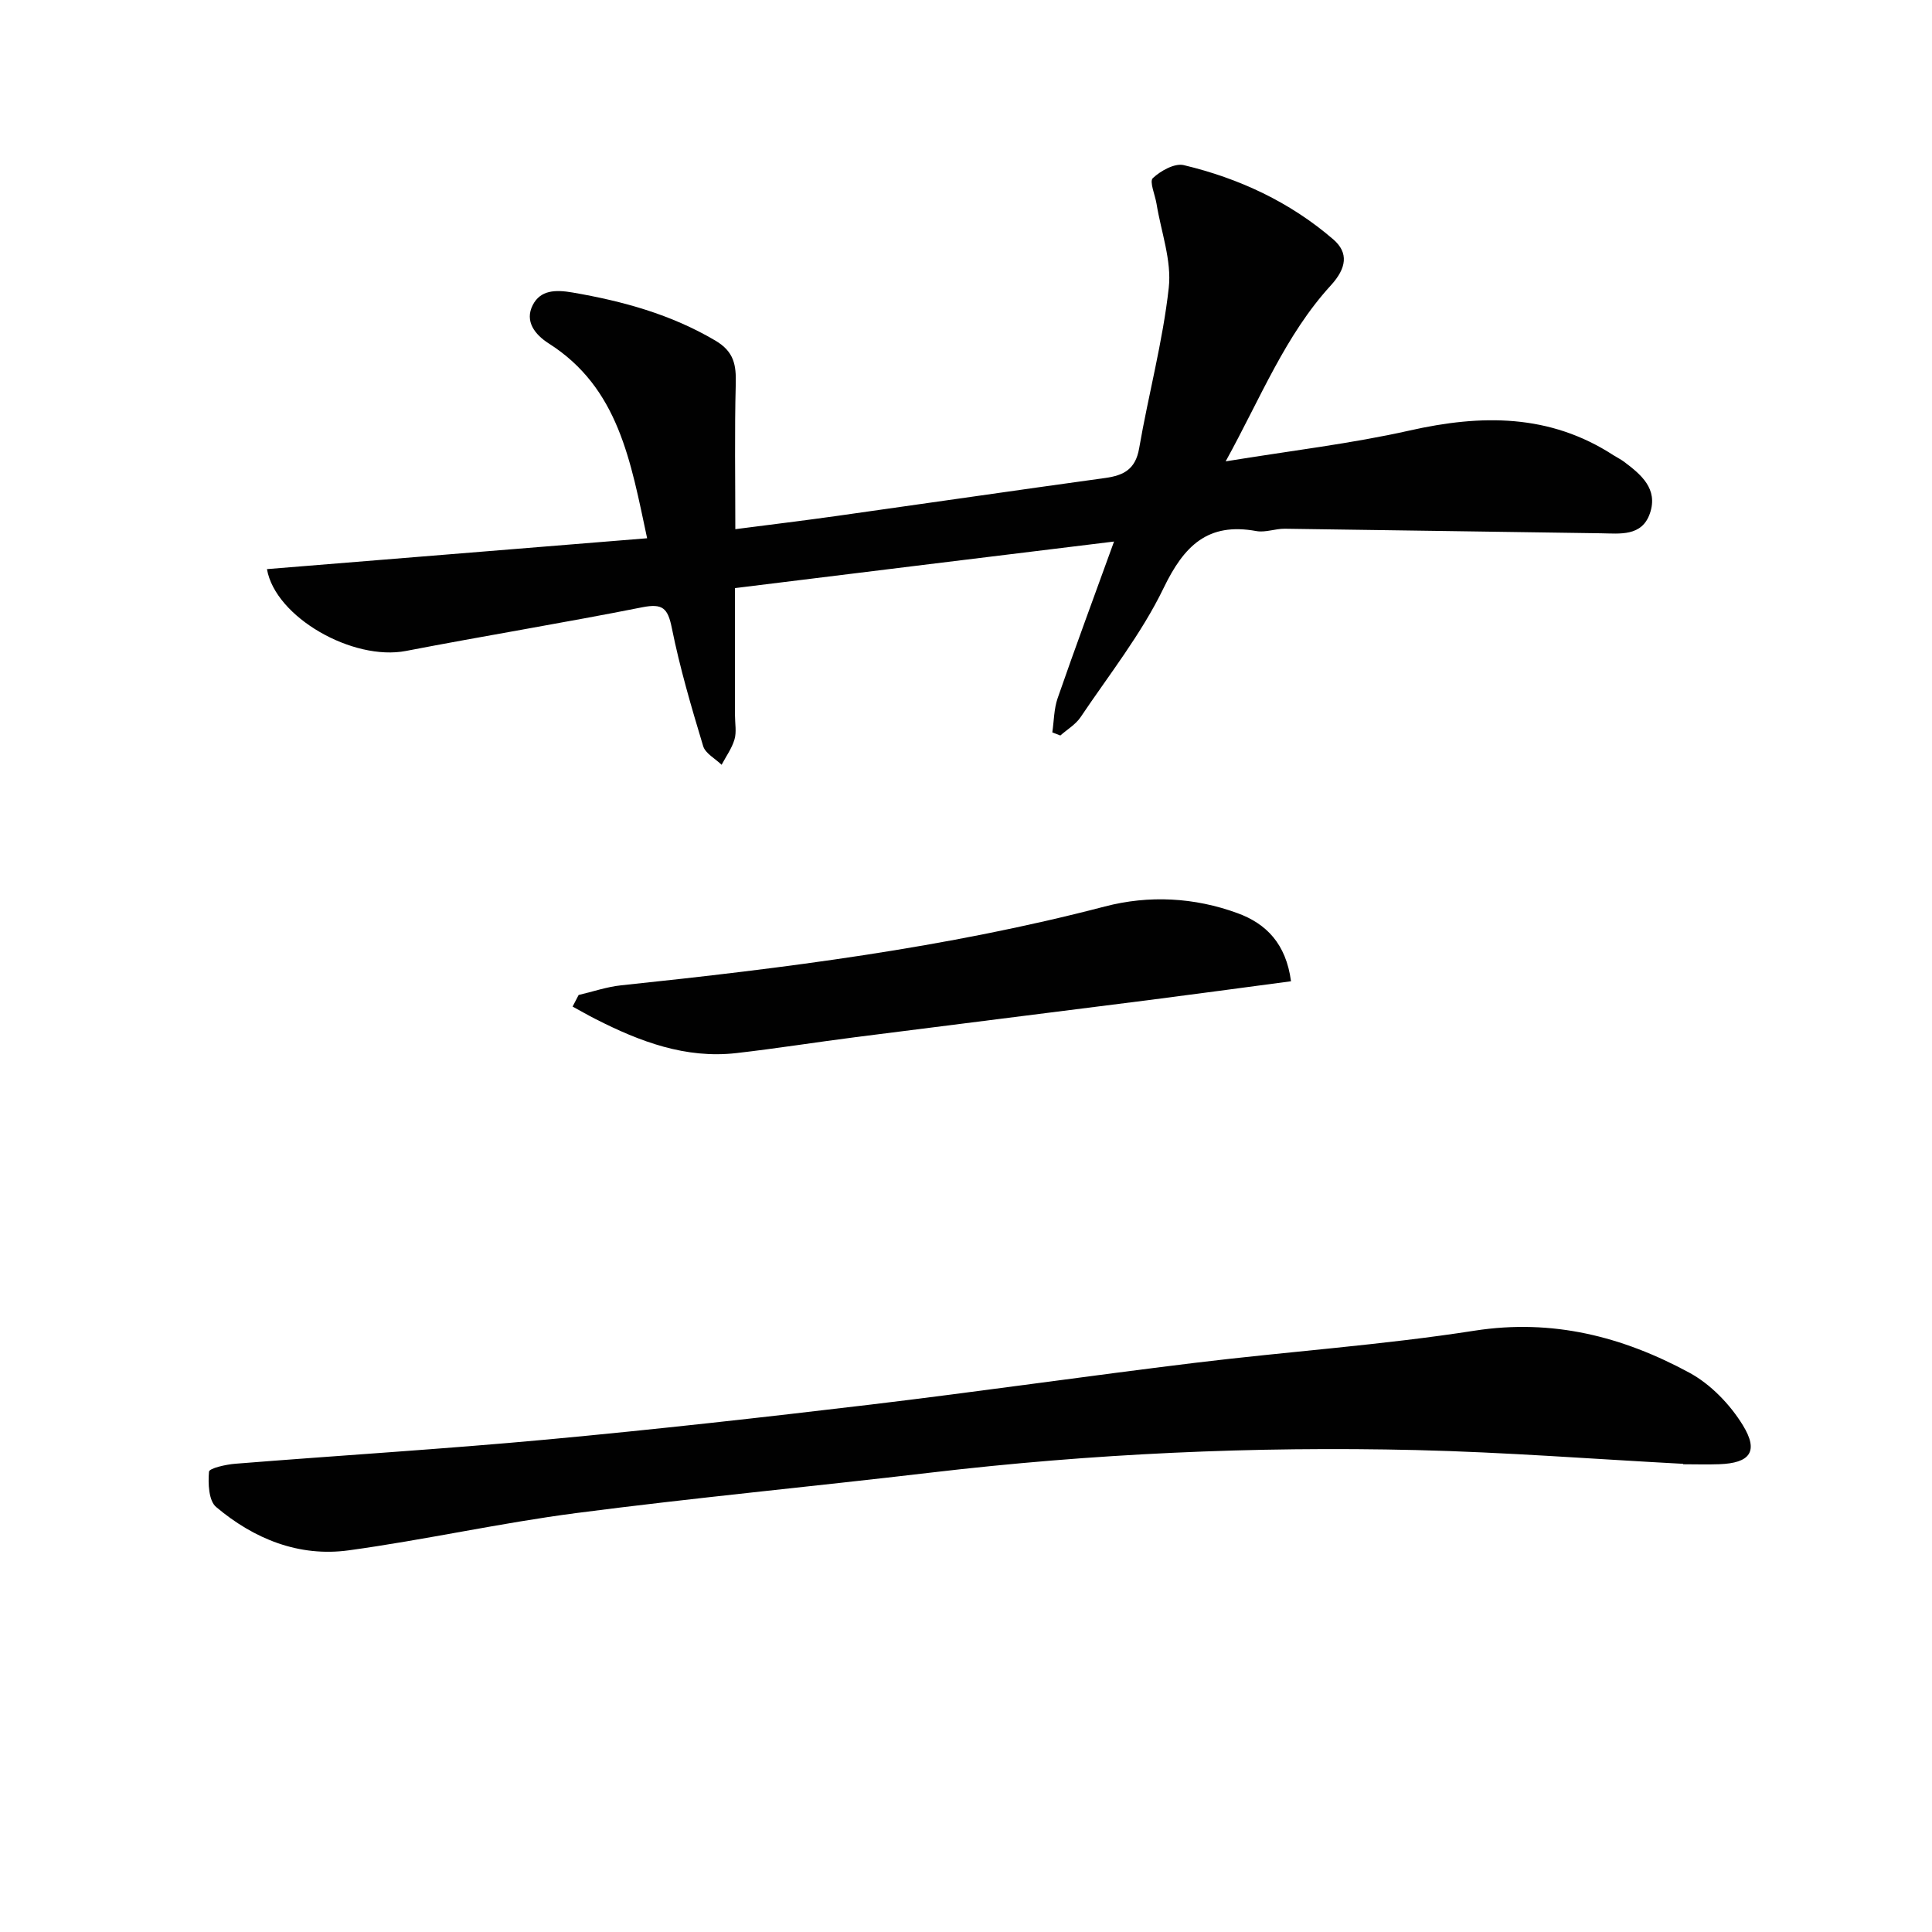
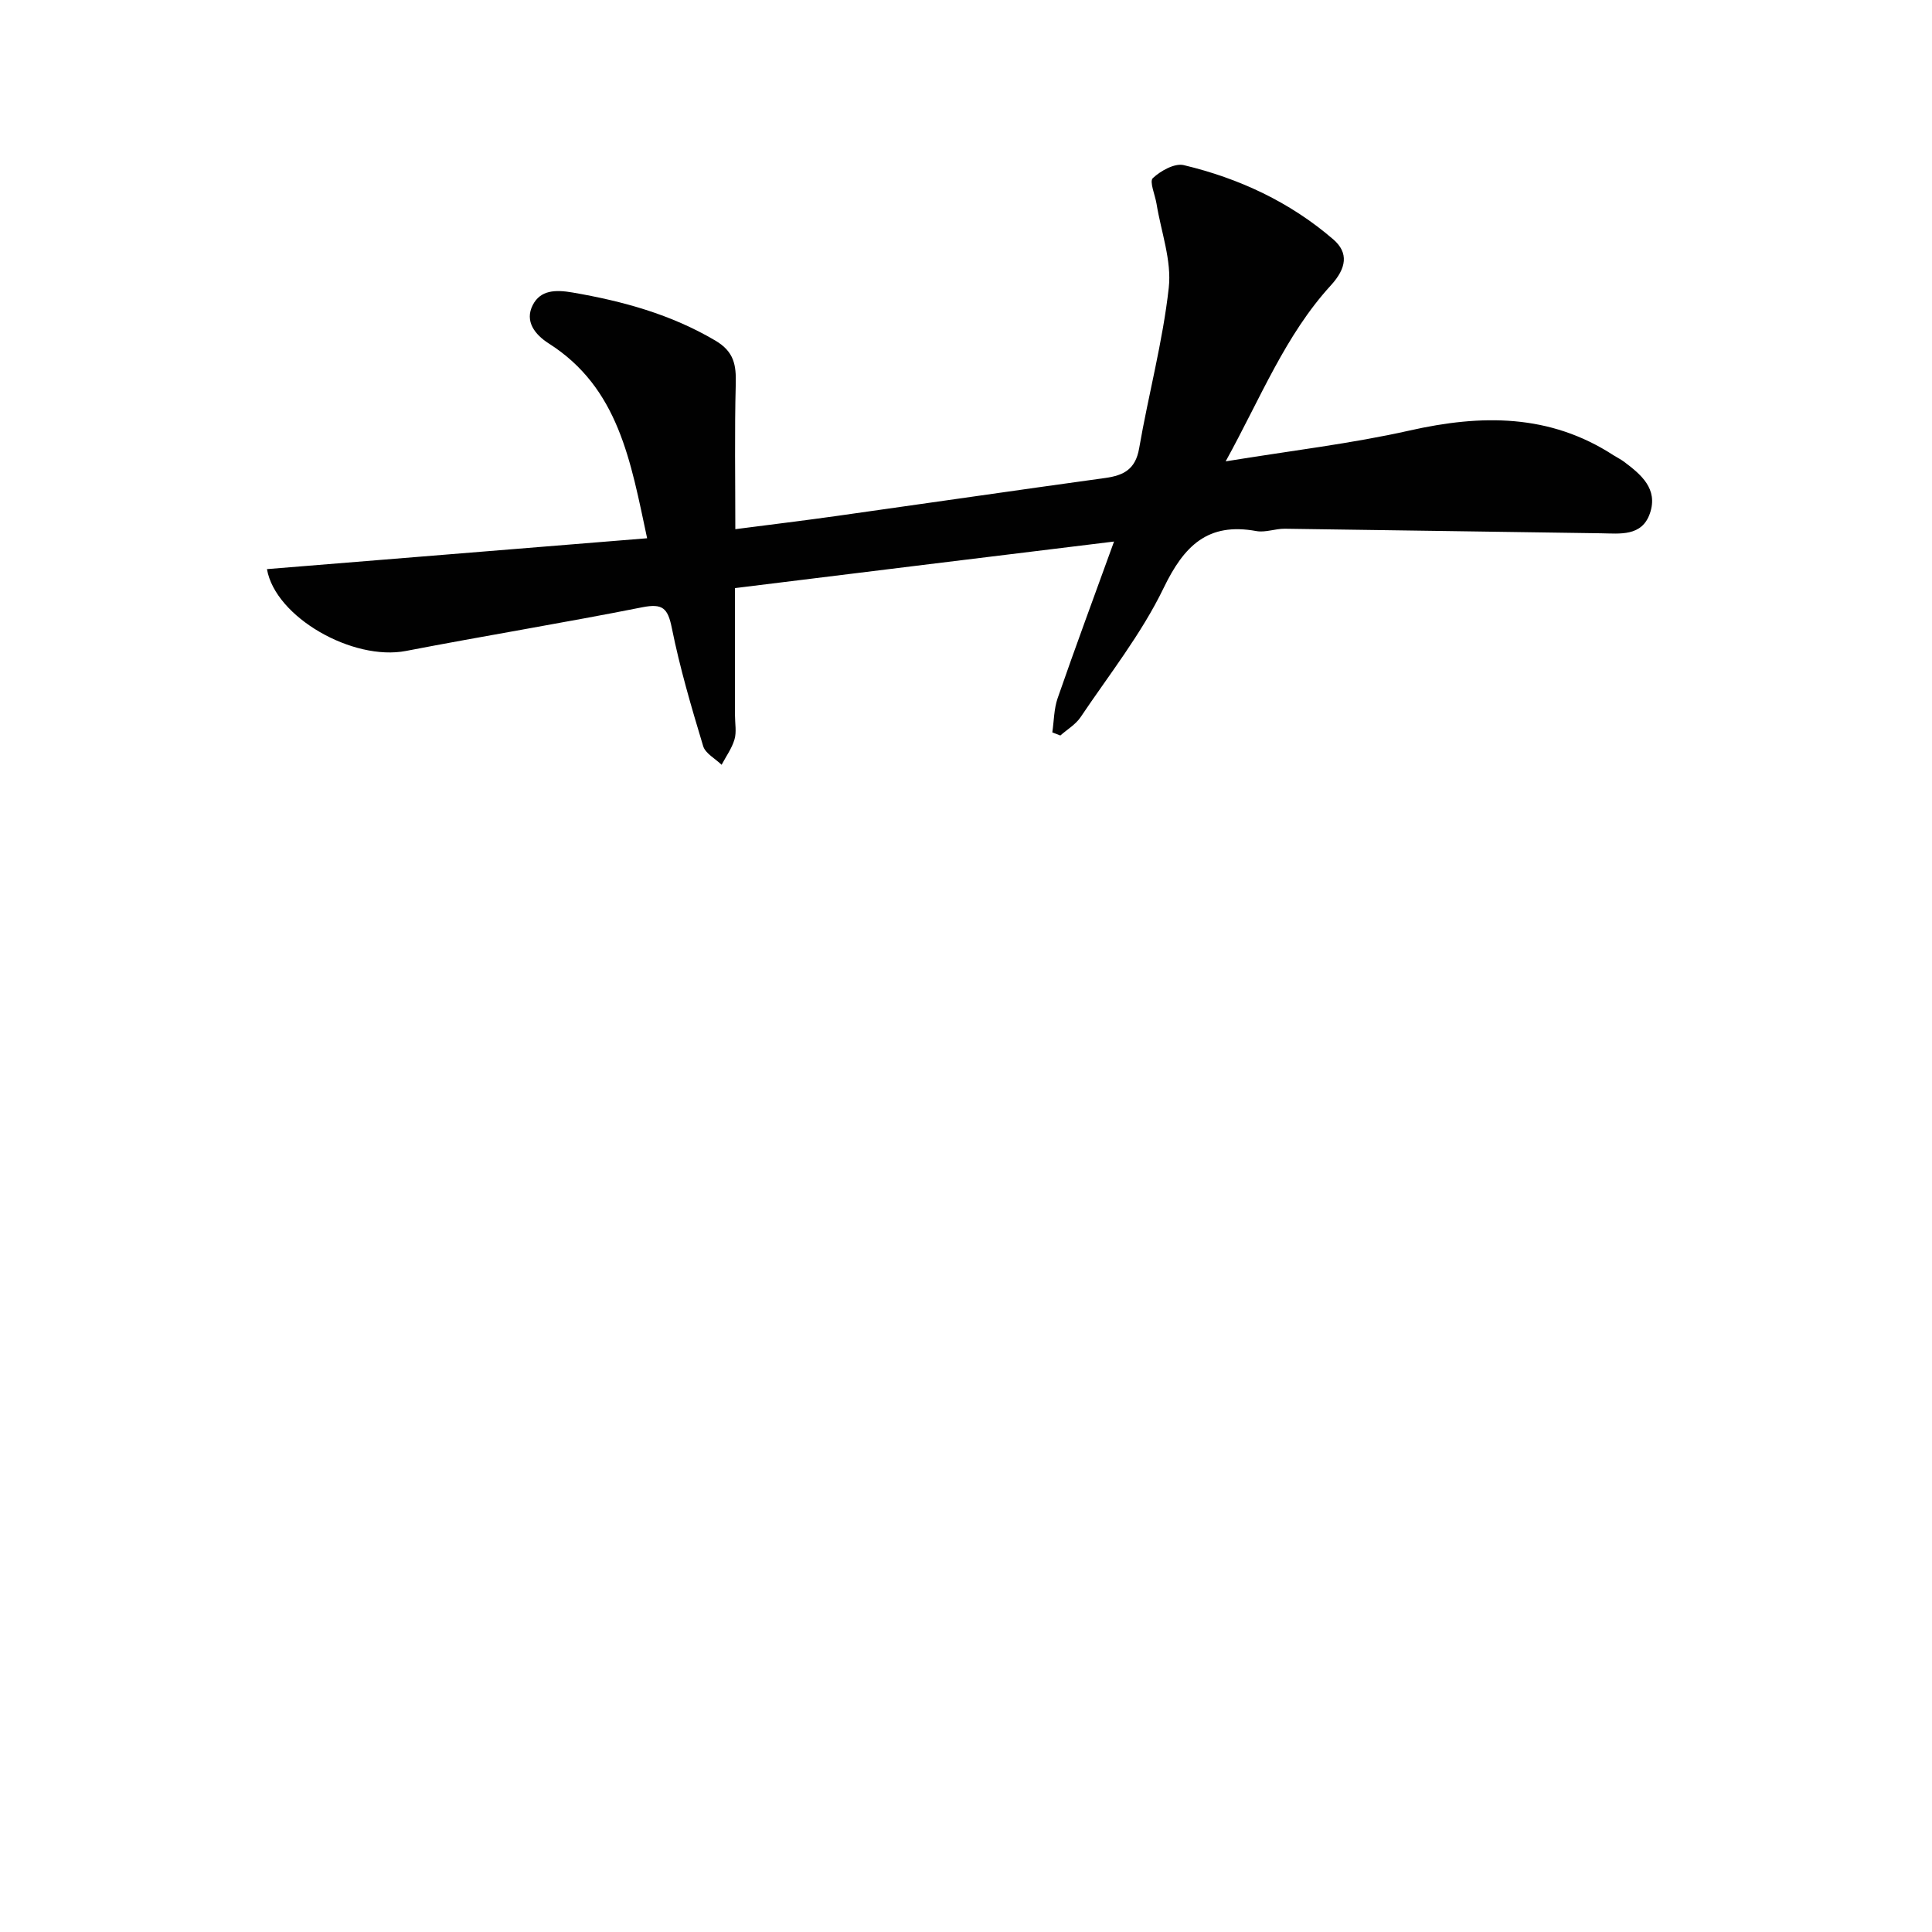
<svg xmlns="http://www.w3.org/2000/svg" enable-background="new 0 0 400 400" viewBox="0 0 400 400">
  <g fill="#010101">
    <path d="m152.17 121.76v26.36c0 1.67.35 3.43-.1 4.97-.54 1.85-1.75 3.51-2.67 5.25-1.31-1.28-3.36-2.34-3.82-3.87-2.44-8.08-4.83-16.21-6.49-24.47-.83-4.11-1.91-5.1-6.12-4.27-16.26 3.23-32.63 5.9-48.91 9.04-11.01 2.13-27.06-6.97-28.79-16.94 26.03-2.11 52.05-4.22 78.71-6.39-3.42-15.98-5.89-31.12-20.36-40.33-2.87-1.83-5.04-4.59-3.32-7.95 1.59-3.12 4.7-3.21 8.24-2.6 10.4 1.79 20.33 4.51 29.54 9.94 3.93 2.31 4.35 5.08 4.25 9.03-.26 9.74-.09 19.5-.09 30.03 7.23-.94 14.06-1.76 20.87-2.72 18.58-2.61 37.14-5.32 55.73-7.88 3.83-.53 6.25-1.82 7-6.1 1.92-11.12 4.9-22.11 6.14-33.29.63-5.62-1.59-11.57-2.53-17.37-.3-1.84-1.52-4.62-.77-5.32 1.62-1.52 4.52-3.14 6.41-2.69 11.44 2.73 21.98 7.63 30.96 15.38 3.21 2.77 2.74 5.95-.51 9.51-9.44 10.32-14.48 23.2-21.78 36.44 13.64-2.23 26.02-3.67 38.1-6.39 14.87-3.35 28.98-3.47 42.22 5.14.7.45 1.46.81 2.12 1.3 3.57 2.67 7.12 5.63 5.41 10.68-1.66 4.9-6.25 4.21-10.2 4.16-21.8-.29-43.59-.66-65.39-.94-1.98-.03-4.04.83-5.92.48-10.05-1.84-14.96 3.05-19.18 11.78-4.58 9.48-11.28 17.95-17.21 26.77-1.02 1.51-2.77 2.53-4.18 3.78-.55-.22-1.11-.44-1.66-.65.35-2.36.33-4.85 1.1-7.07 3.64-10.49 7.5-20.9 11.68-32.44-26.82 3.27-52.48 6.43-78.48 9.64z" />
-     <path d="m348.47 303.07c-18.42-.98-36.83-2.41-55.27-2.85-33.62-.8-67.17.74-100.6 4.68-24.41 2.88-48.89 5.19-73.26 8.36-15.78 2.05-31.37 5.56-47.13 7.72-10.31 1.42-19.62-2.36-27.46-8.97-1.55-1.3-1.69-4.87-1.48-7.31.06-.72 3.52-1.5 5.47-1.65 21.53-1.72 43.1-3.03 64.6-5.02 22.32-2.07 44.61-4.57 66.87-7.22 22.42-2.68 44.78-5.92 67.19-8.65 19.29-2.35 38.73-3.67 57.91-6.66 16.15-2.51 30.66 1.24 44.43 8.69 4.42 2.39 8.45 6.57 11.1 10.89 3.35 5.46 1.46 7.84-4.88 8.07-2.5.09-5 .01-7.5.01 0-.03.01-.06.01-.09z" />
-     <path d="m267.29 203.16c-10.05 1.33-19.72 2.65-29.39 3.89-20.25 2.58-40.51 5.09-60.76 7.68-8.23 1.05-16.43 2.36-24.67 3.3-10.52 1.2-19.98-2.37-29.13-7.03-1.62-.82-3.19-1.73-4.79-2.6.42-.8.83-1.6 1.25-2.4 2.93-.68 5.83-1.69 8.8-2 33.69-3.54 67.25-7.73 100.14-16.32 9.12-2.38 18.55-1.9 27.5 1.39 5.93 2.17 10.02 6.33 11.05 14.09z" />
  </g>
</svg>